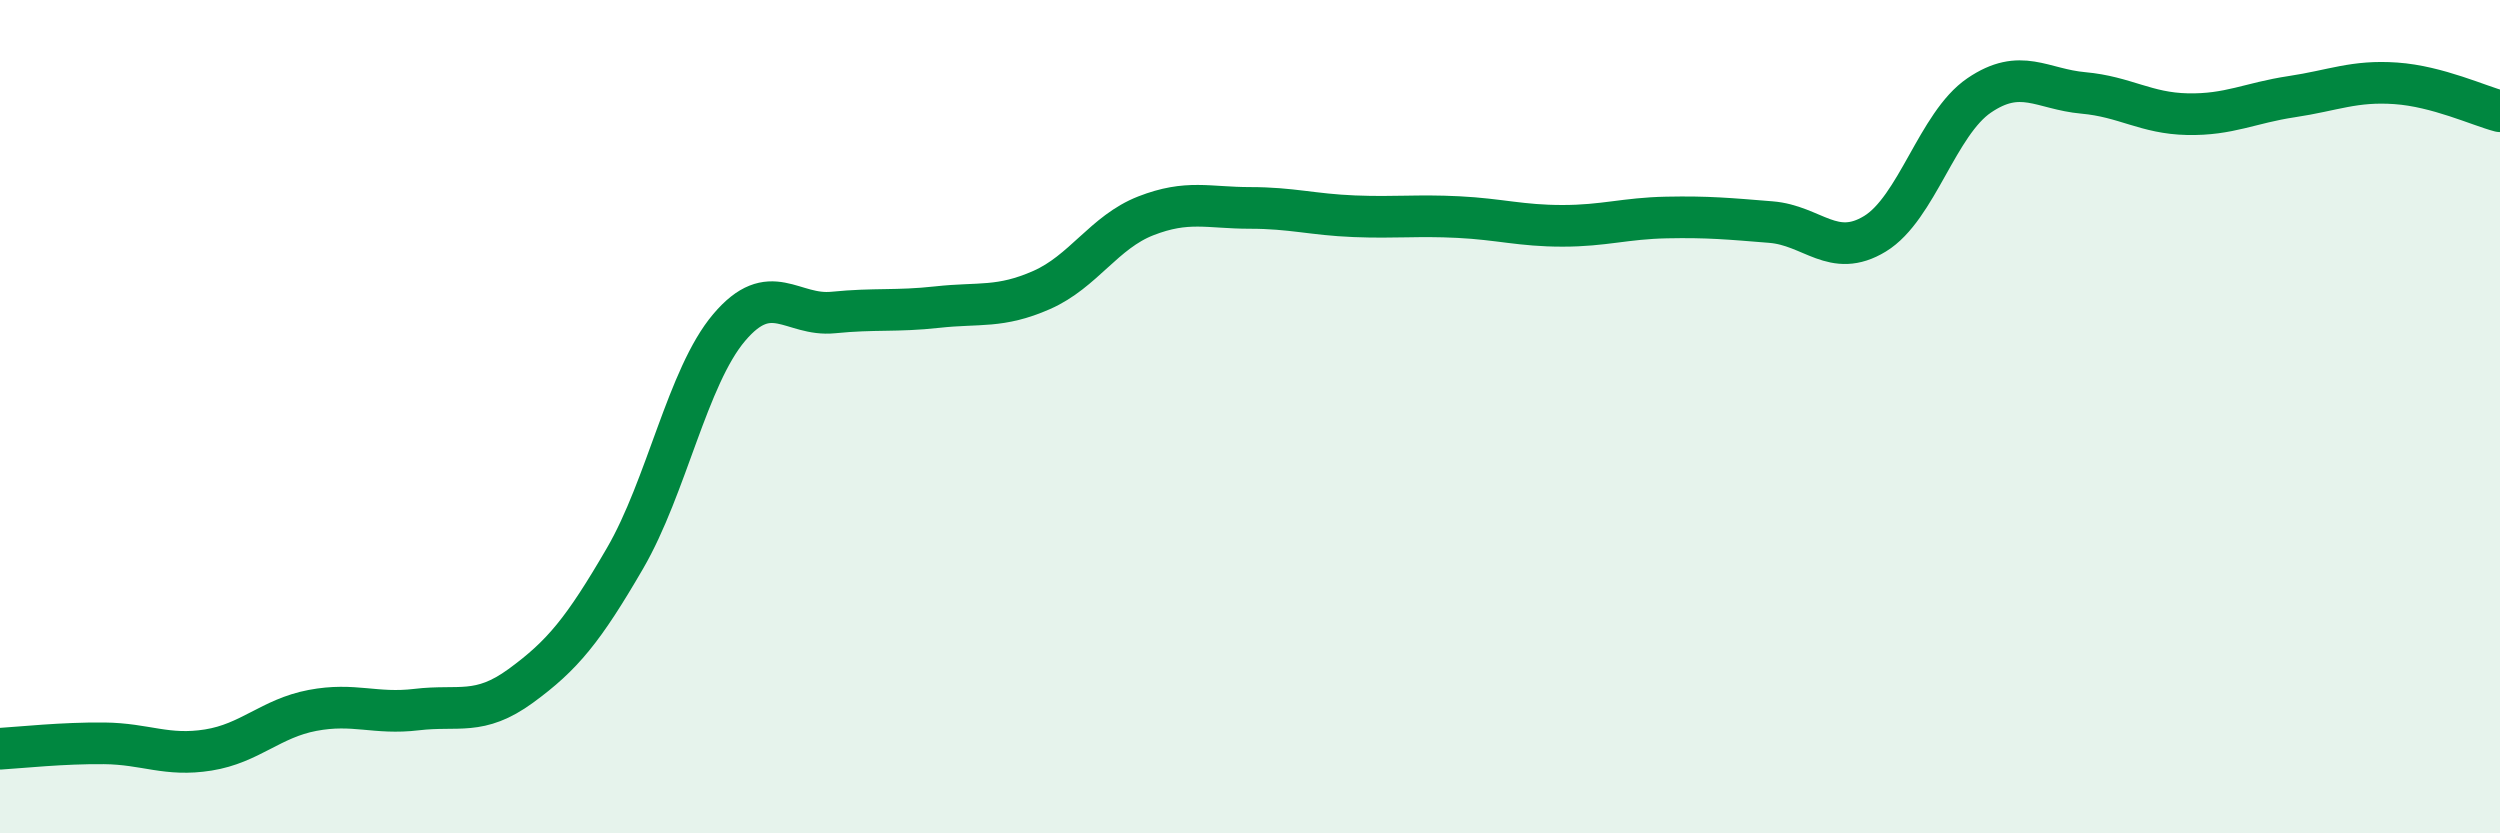
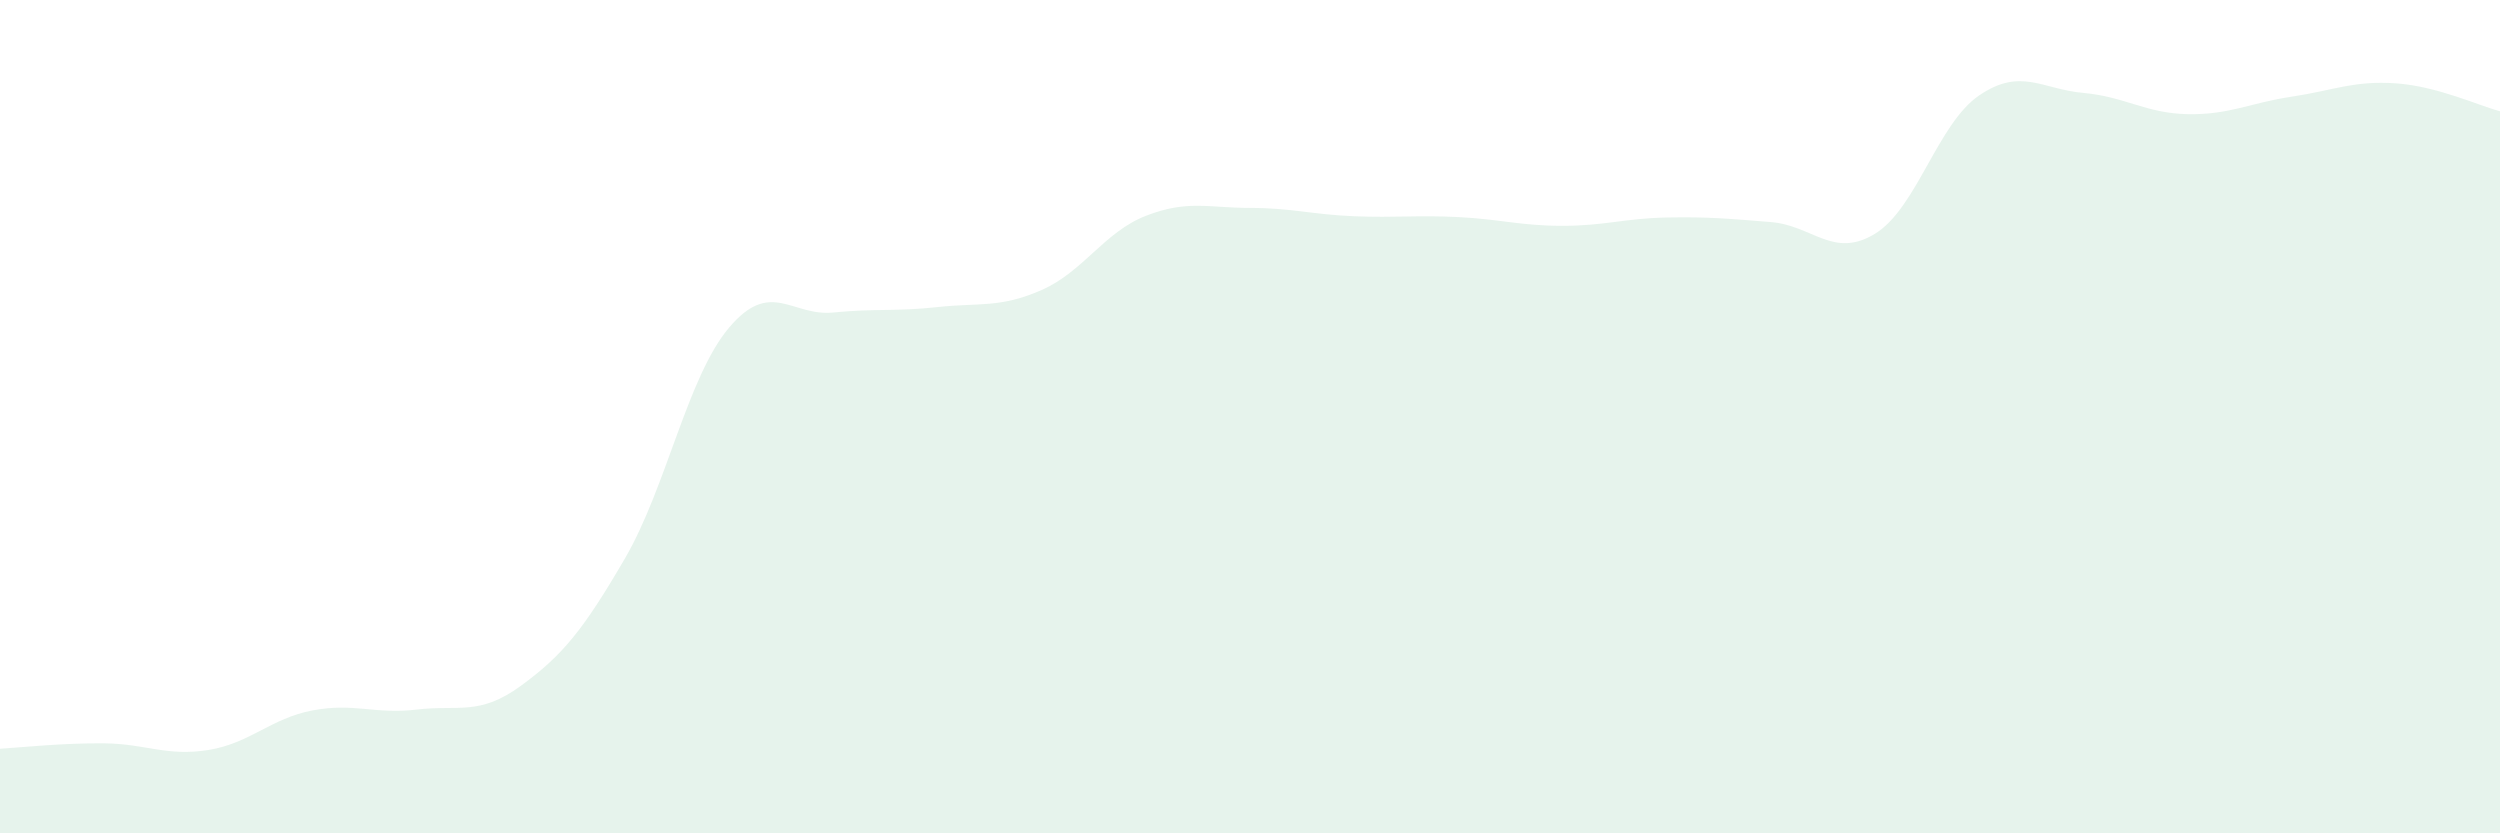
<svg xmlns="http://www.w3.org/2000/svg" width="60" height="20" viewBox="0 0 60 20">
  <path d="M 0,17.97 C 0.5,17.94 1.5,17.83 2.5,17.84 C 3.5,17.85 4,18.16 5,18 C 6,17.84 6.5,17.24 7.5,17.05 C 8.5,16.86 9,17.15 10,17.03 C 11,16.91 11.5,17.19 12.5,16.46 C 13.5,15.73 14,15.12 15,13.4 C 16,11.68 16.5,9.04 17.5,7.86 C 18.5,6.68 19,7.6 20,7.5 C 21,7.4 21.5,7.48 22.5,7.37 C 23.5,7.26 24,7.4 25,6.96 C 26,6.52 26.5,5.57 27.5,5.18 C 28.5,4.79 29,4.99 30,4.99 C 31,4.99 31.5,5.15 32.5,5.19 C 33.5,5.23 34,5.16 35,5.21 C 36,5.26 36.5,5.42 37.5,5.42 C 38.5,5.42 39,5.24 40,5.22 C 41,5.2 41.5,5.25 42.5,5.33 C 43.5,5.41 44,6.22 45,5.61 C 46,5 46.5,2.97 47.5,2.29 C 48.5,1.61 49,2.14 50,2.23 C 51,2.32 51.5,2.72 52.5,2.74 C 53.5,2.76 54,2.47 55,2.32 C 56,2.17 56.5,1.93 57.5,2 C 58.5,2.07 59.5,2.54 60,2.67L60 20L0 20Z" fill="#008740" opacity="0.1" stroke-linecap="round" stroke-linejoin="round" />
-   <path d="M 0,17.97 C 0.5,17.94 1.5,17.83 2.5,17.84 C 3.5,17.85 4,18.16 5,18 C 6,17.84 6.5,17.24 7.5,17.05 C 8.5,16.86 9,17.15 10,17.03 C 11,16.91 11.5,17.19 12.5,16.46 C 13.5,15.73 14,15.12 15,13.4 C 16,11.68 16.5,9.04 17.5,7.86 C 18.5,6.68 19,7.6 20,7.5 C 21,7.4 21.5,7.48 22.5,7.37 C 23.5,7.26 24,7.4 25,6.96 C 26,6.52 26.5,5.57 27.5,5.18 C 28.5,4.79 29,4.99 30,4.99 C 31,4.99 31.5,5.15 32.5,5.19 C 33.5,5.23 34,5.16 35,5.21 C 36,5.26 36.5,5.42 37.5,5.42 C 38.5,5.42 39,5.24 40,5.22 C 41,5.2 41.5,5.25 42.5,5.33 C 43.5,5.41 44,6.22 45,5.61 C 46,5 46.5,2.97 47.5,2.29 C 48.5,1.61 49,2.14 50,2.23 C 51,2.32 51.5,2.72 52.5,2.74 C 53.5,2.76 54,2.47 55,2.32 C 56,2.17 56.5,1.93 57.5,2 C 58.5,2.07 59.5,2.54 60,2.67" stroke="#008740" stroke-width="1" fill="none" stroke-linecap="round" stroke-linejoin="round" />
</svg>